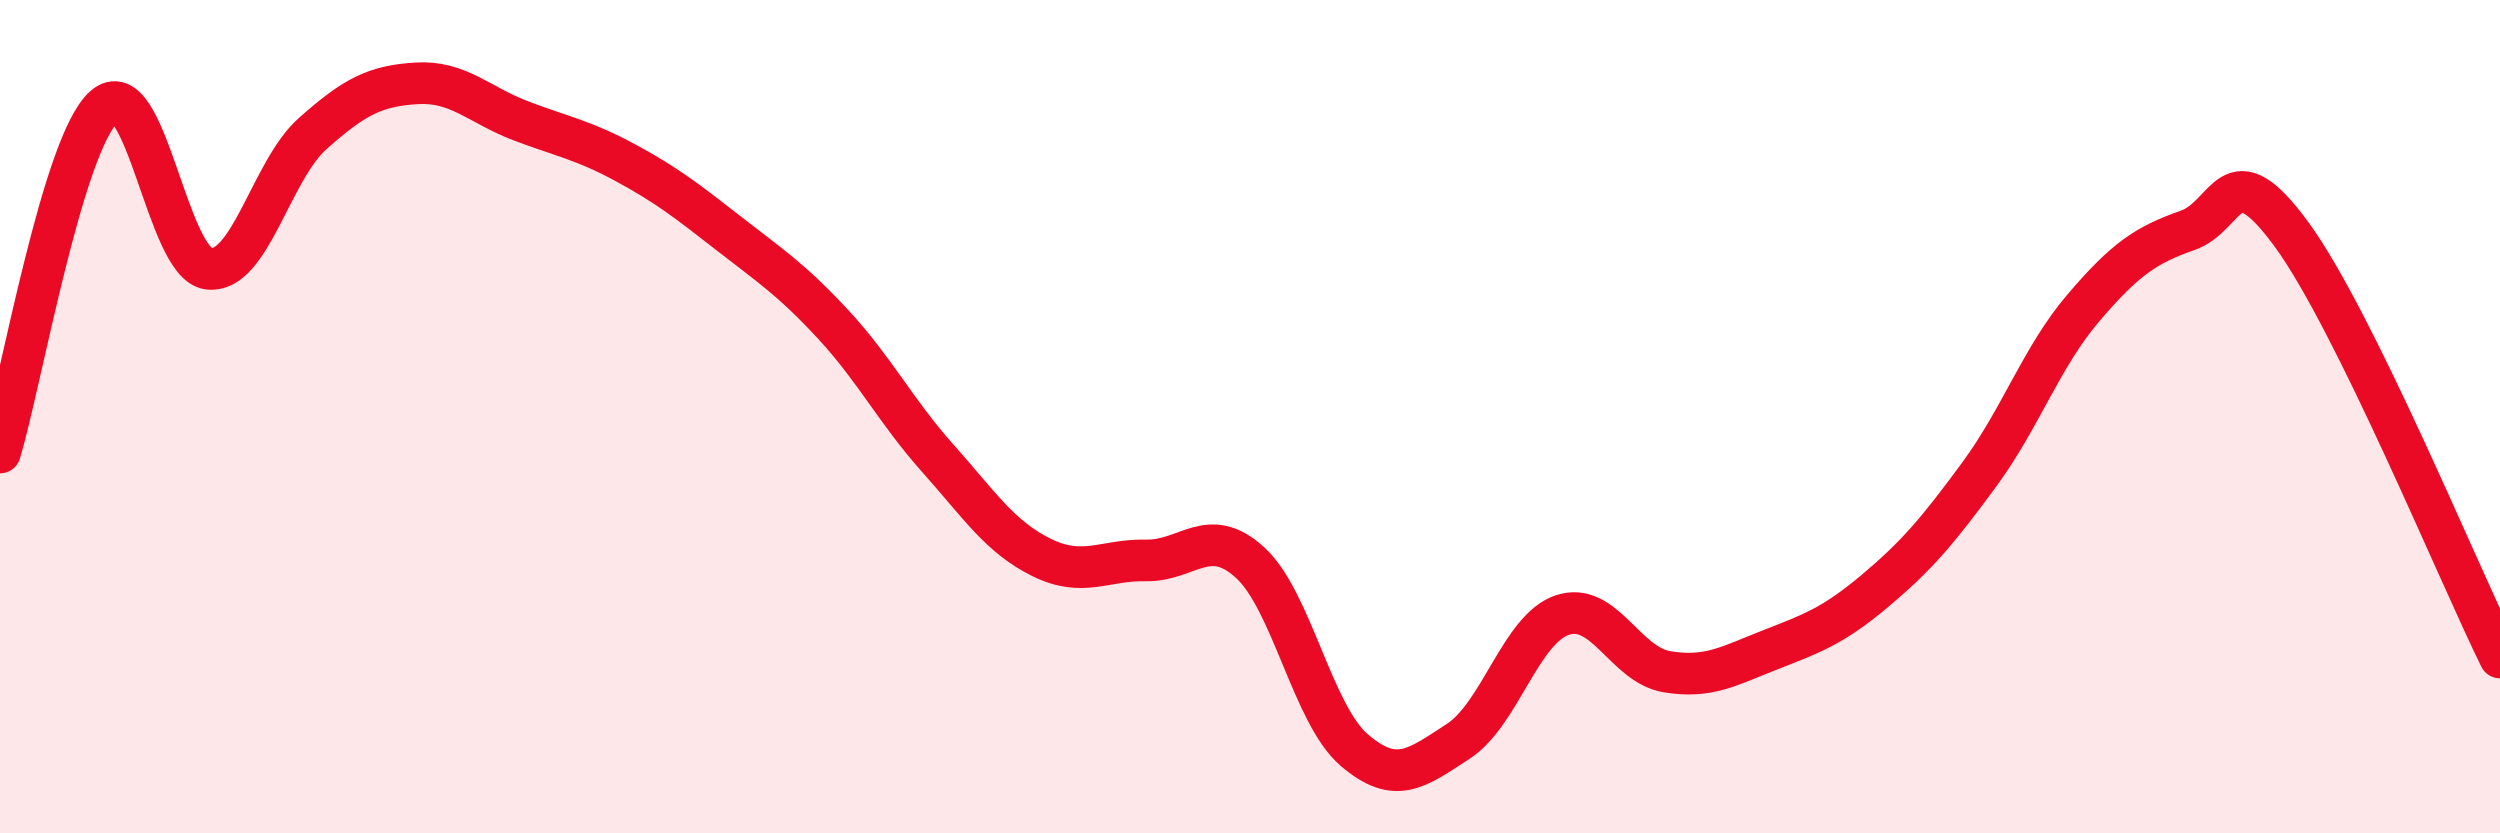
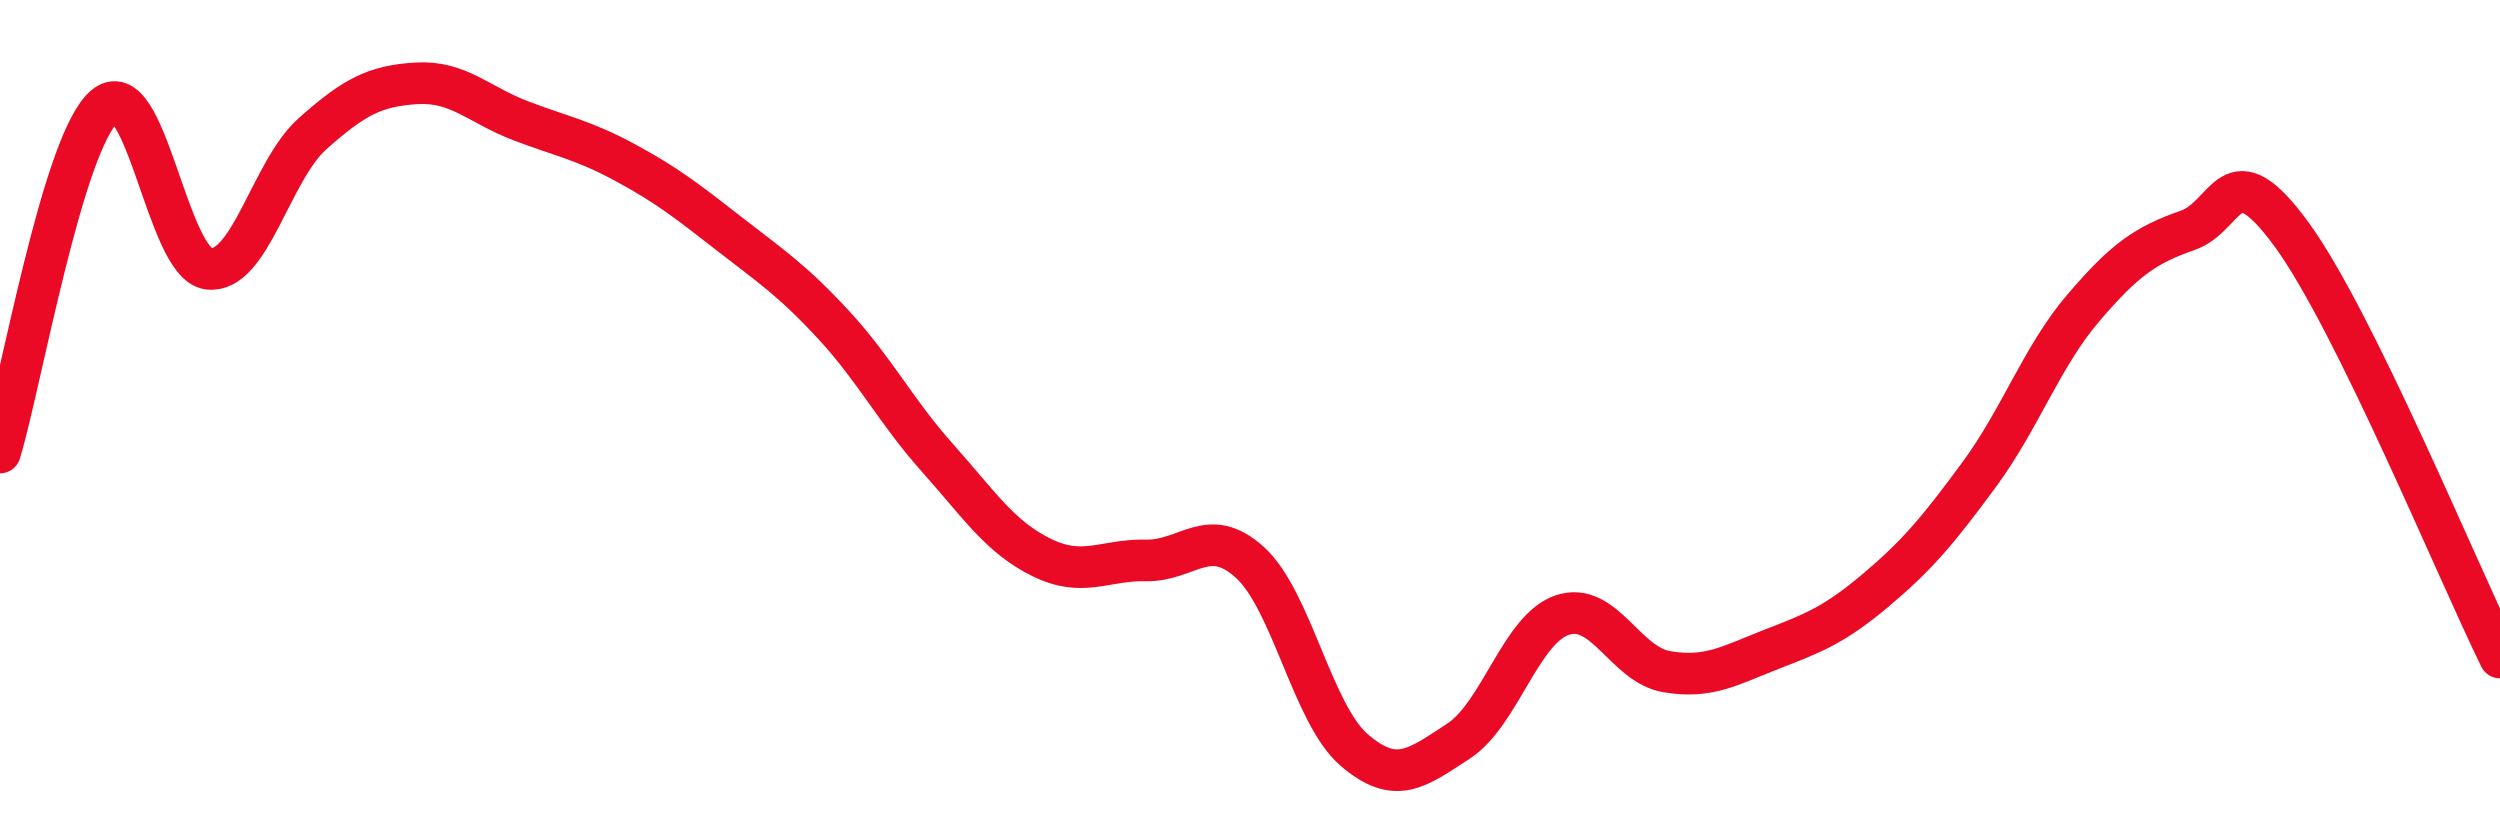
<svg xmlns="http://www.w3.org/2000/svg" width="60" height="20" viewBox="0 0 60 20">
-   <path d="M 0,10.86 C 0.5,9.2 1.5,3.44 2.5,2.56 C 3.5,1.68 4,6.32 5,6.45 C 6,6.58 6.5,4.1 7.5,3.21 C 8.5,2.32 9,2.06 10,2 C 11,1.94 11.5,2.52 12.5,2.9 C 13.5,3.28 14,3.36 15,3.9 C 16,4.44 16.5,4.83 17.5,5.61 C 18.5,6.39 19,6.71 20,7.79 C 21,8.87 21.5,9.87 22.5,10.99 C 23.5,12.11 24,12.89 25,13.38 C 26,13.87 26.5,13.43 27.5,13.45 C 28.5,13.47 29,12.59 30,13.5 C 31,14.41 31.5,17.14 32.5,18 C 33.5,18.86 34,18.44 35,17.79 C 36,17.14 36.5,15.09 37.5,14.76 C 38.5,14.43 39,15.95 40,16.12 C 41,16.29 41.5,15.98 42.5,15.59 C 43.5,15.2 44,15.02 45,14.18 C 46,13.34 46.5,12.75 47.5,11.39 C 48.5,10.03 49,8.56 50,7.39 C 51,6.22 51.5,5.88 52.5,5.53 C 53.5,5.18 53.5,3.58 55,5.63 C 56.5,7.68 59,13.75 60,15.78L60 20L0 20Z" fill="#EB0A25" opacity="0.1" stroke-linecap="round" stroke-linejoin="round" />
  <path d="M 0,10.86 C 0.5,9.2 1.5,3.44 2.5,2.56 C 3.5,1.68 4,6.32 5,6.45 C 6,6.58 6.5,4.1 7.5,3.21 C 8.5,2.32 9,2.06 10,2 C 11,1.94 11.5,2.52 12.5,2.9 C 13.5,3.28 14,3.36 15,3.9 C 16,4.44 16.5,4.83 17.5,5.61 C 18.5,6.39 19,6.71 20,7.79 C 21,8.87 21.5,9.87 22.5,10.99 C 23.5,12.11 24,12.89 25,13.38 C 26,13.87 26.5,13.43 27.5,13.45 C 28.5,13.47 29,12.59 30,13.5 C 31,14.41 31.5,17.14 32.5,18 C 33.5,18.86 34,18.44 35,17.79 C 36,17.14 36.5,15.09 37.5,14.76 C 38.5,14.43 39,15.95 40,16.12 C 41,16.29 41.5,15.98 42.5,15.59 C 43.5,15.2 44,15.02 45,14.18 C 46,13.34 46.5,12.75 47.5,11.39 C 48.5,10.03 49,8.56 50,7.39 C 51,6.22 51.5,5.88 52.5,5.53 C 53.5,5.18 53.5,3.58 55,5.63 C 56.5,7.68 59,13.75 60,15.78" stroke="#EB0A25" stroke-width="1" fill="none" stroke-linecap="round" stroke-linejoin="round" />
</svg>